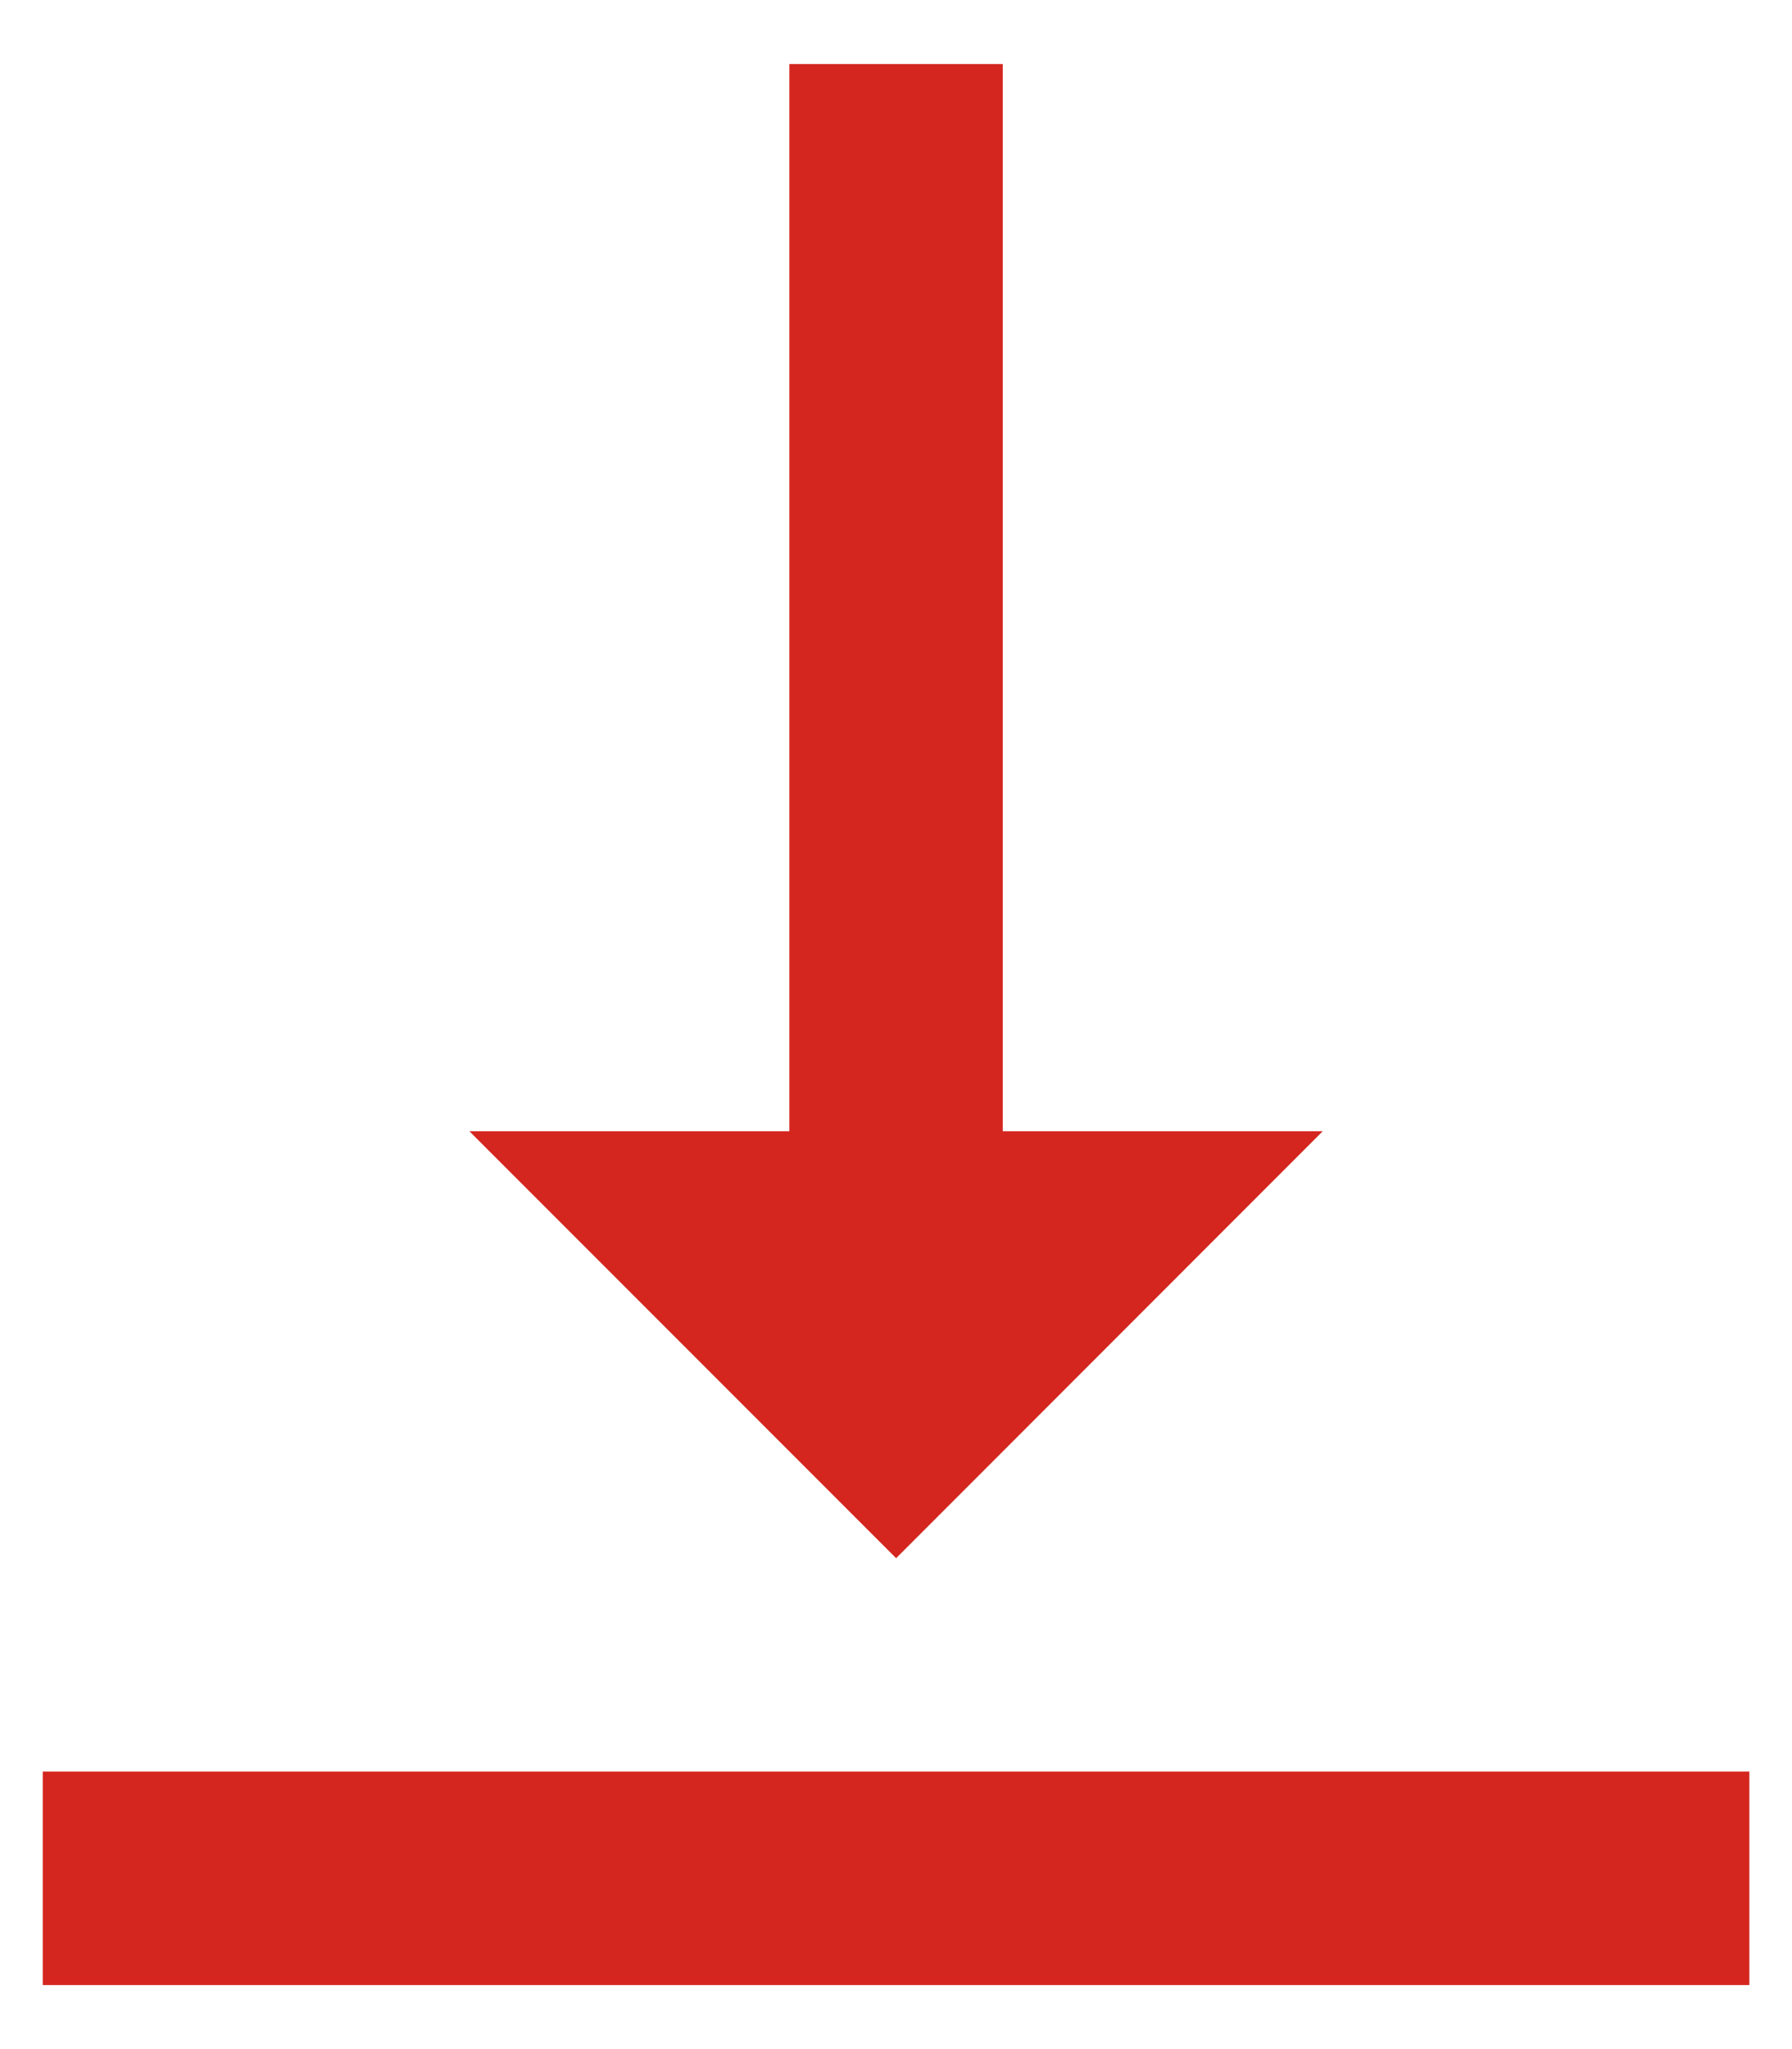
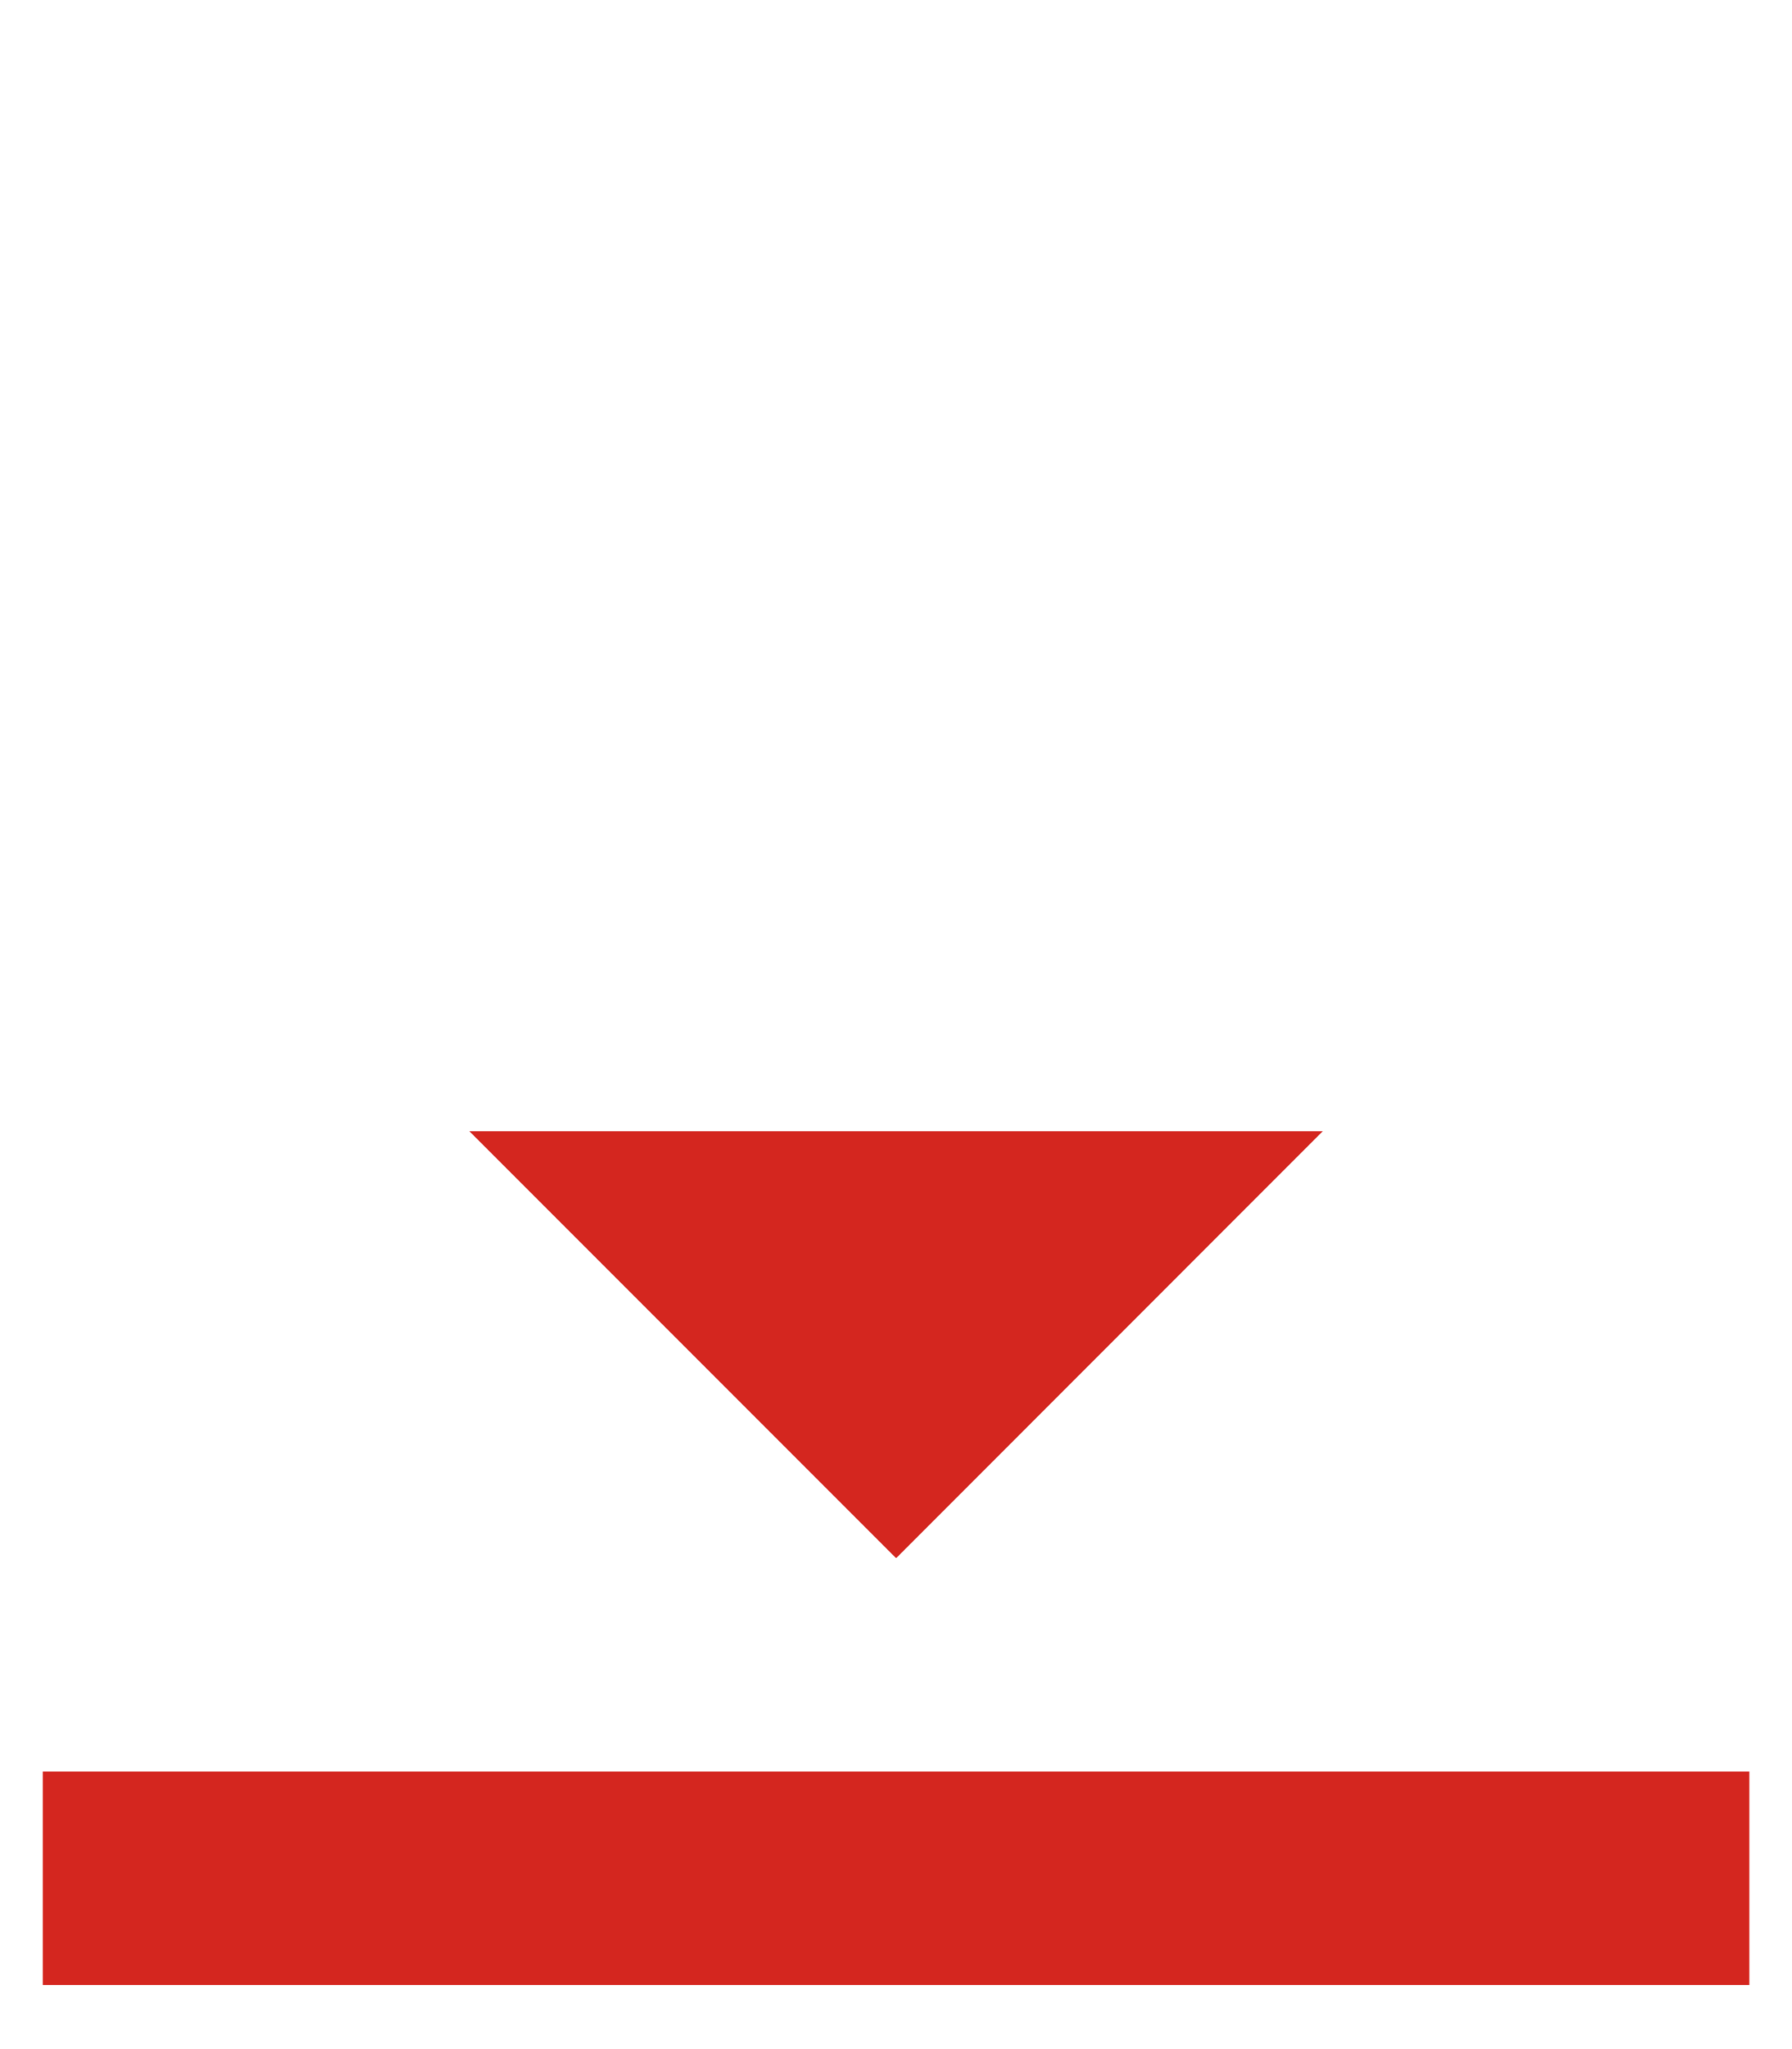
<svg xmlns="http://www.w3.org/2000/svg" width="14" height="16" viewBox="0 0 14 16" fill="none">
-   <path d="M10.334 8.833H7.834V0.5H6.167V8.833H3.667L7.001 12.167L10.334 8.833ZM0.334 13.833V15.5H13.667V13.833H0.334Z" fill="#D4261F" />
+   <path d="M10.334 8.833H7.834H6.167V8.833H3.667L7.001 12.167L10.334 8.833ZM0.334 13.833V15.5H13.667V13.833H0.334Z" fill="#D4261F" />
</svg>